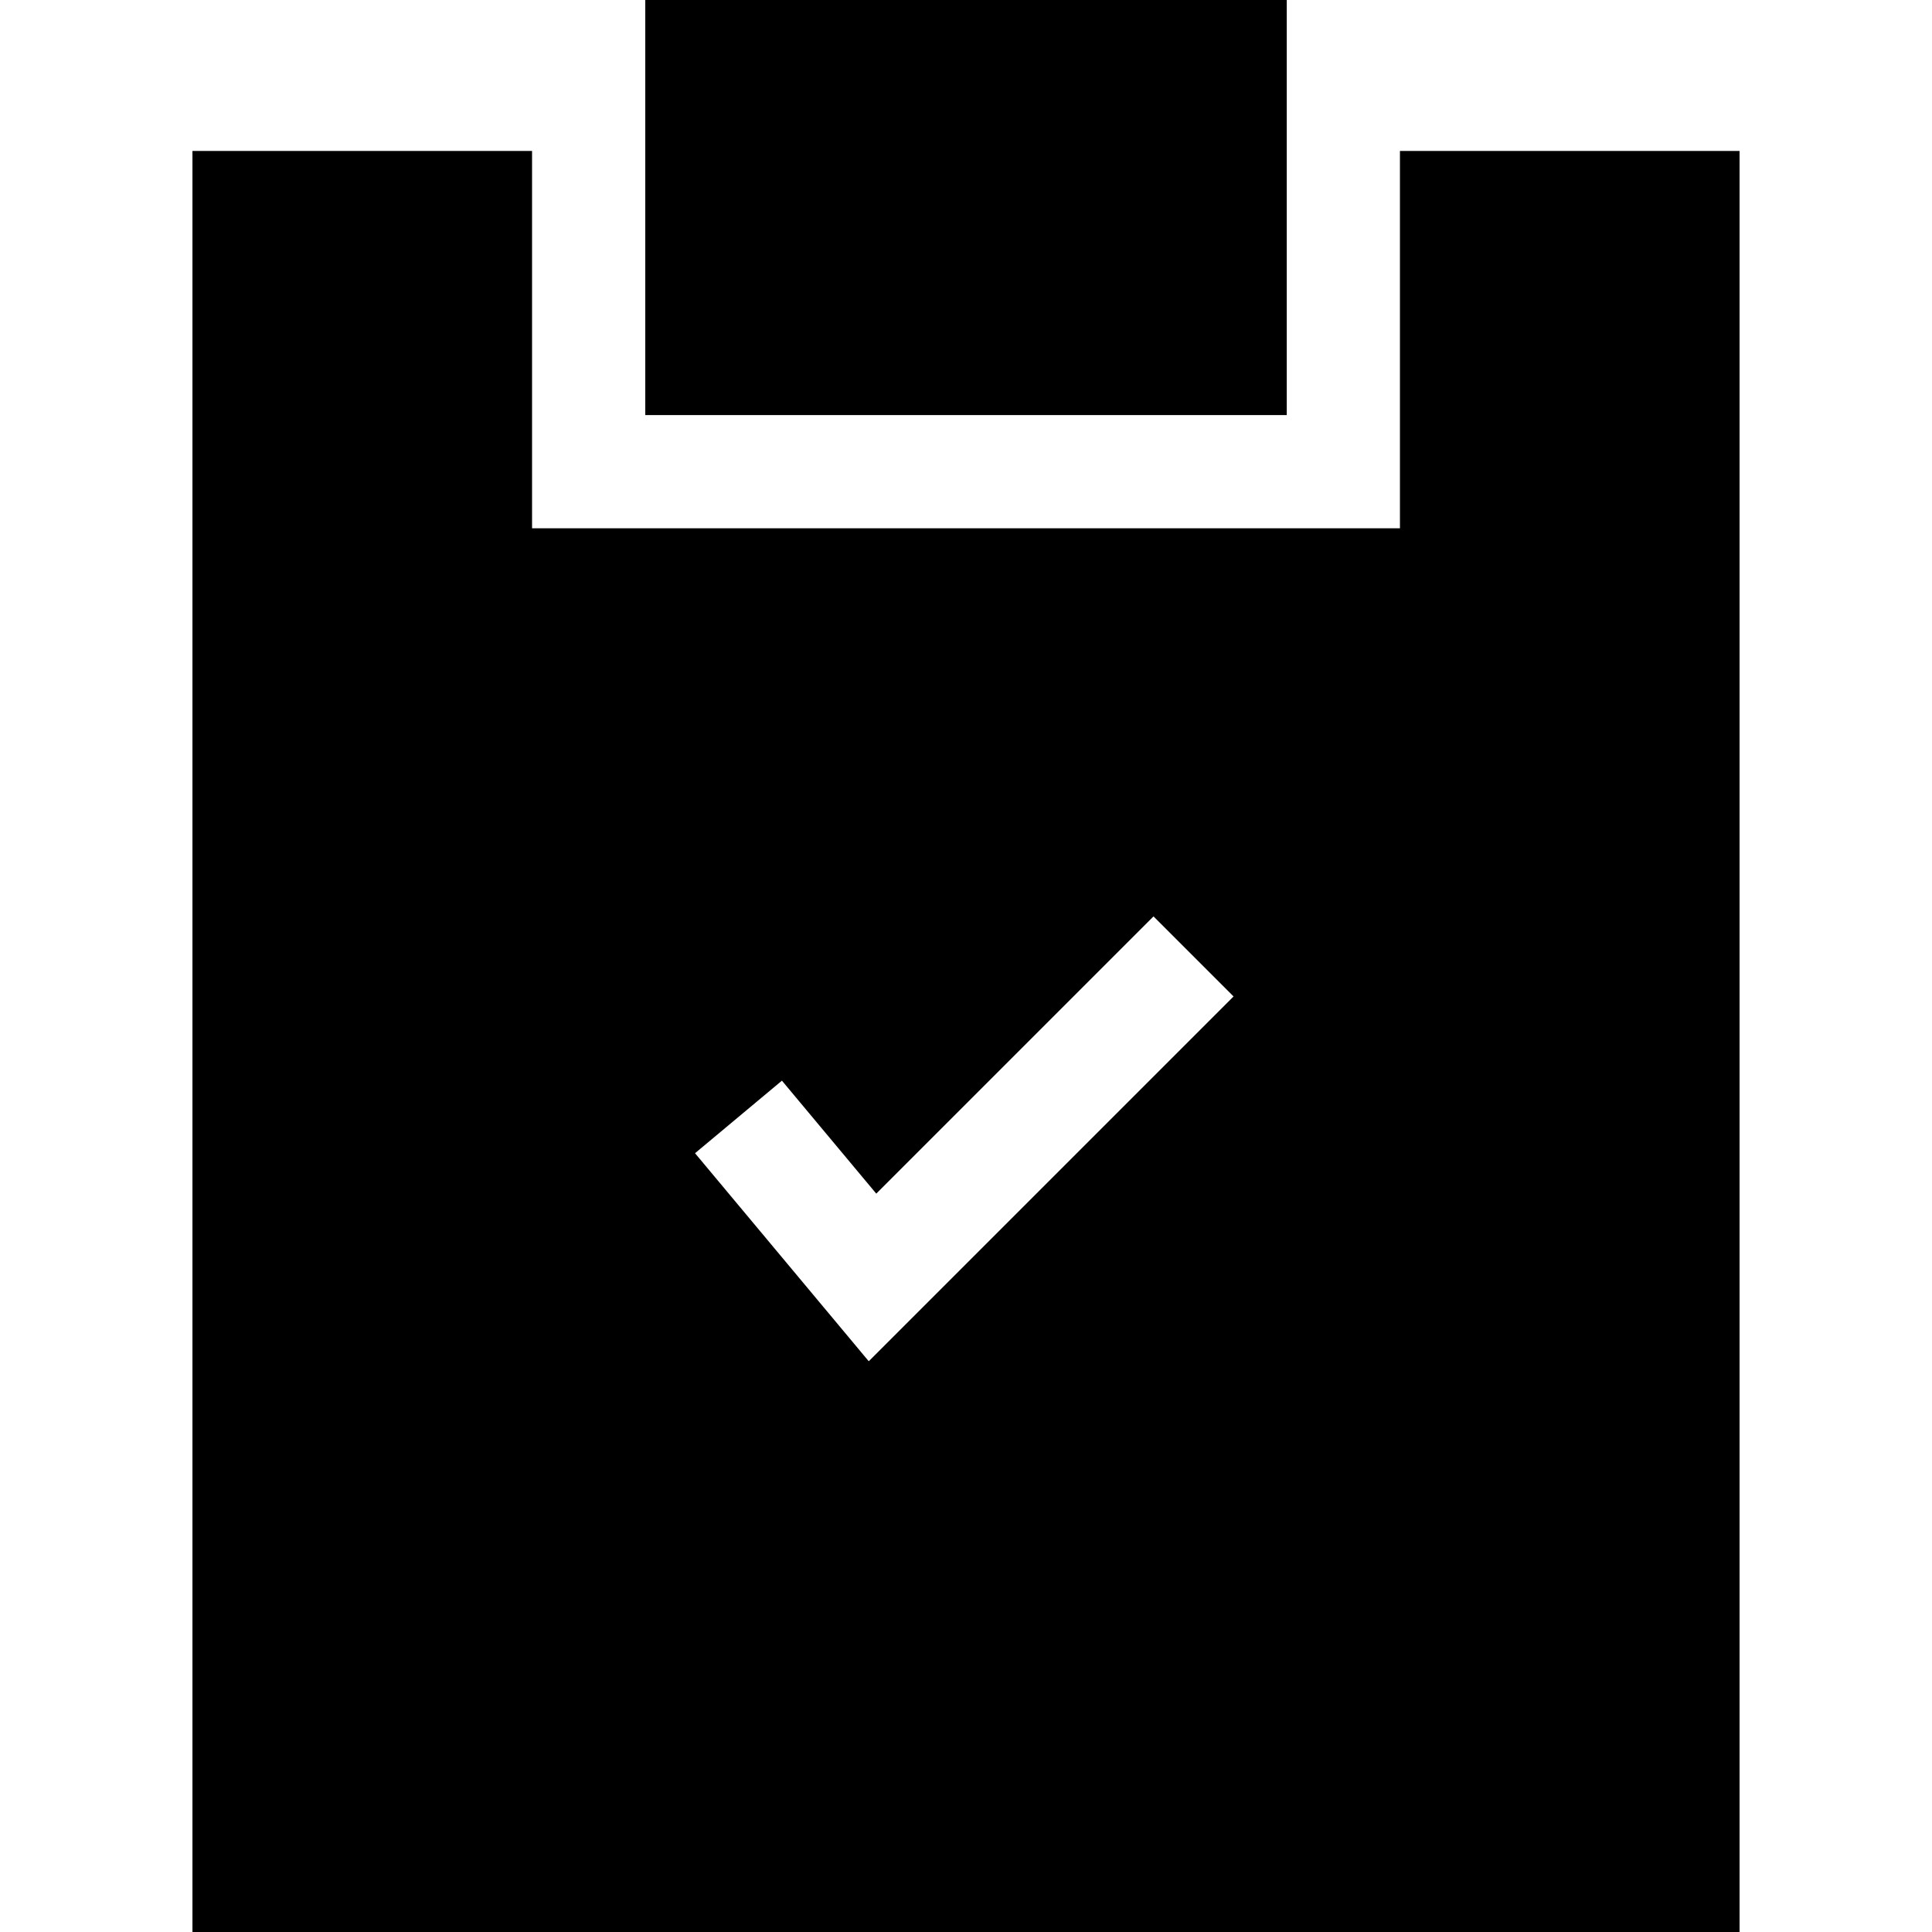
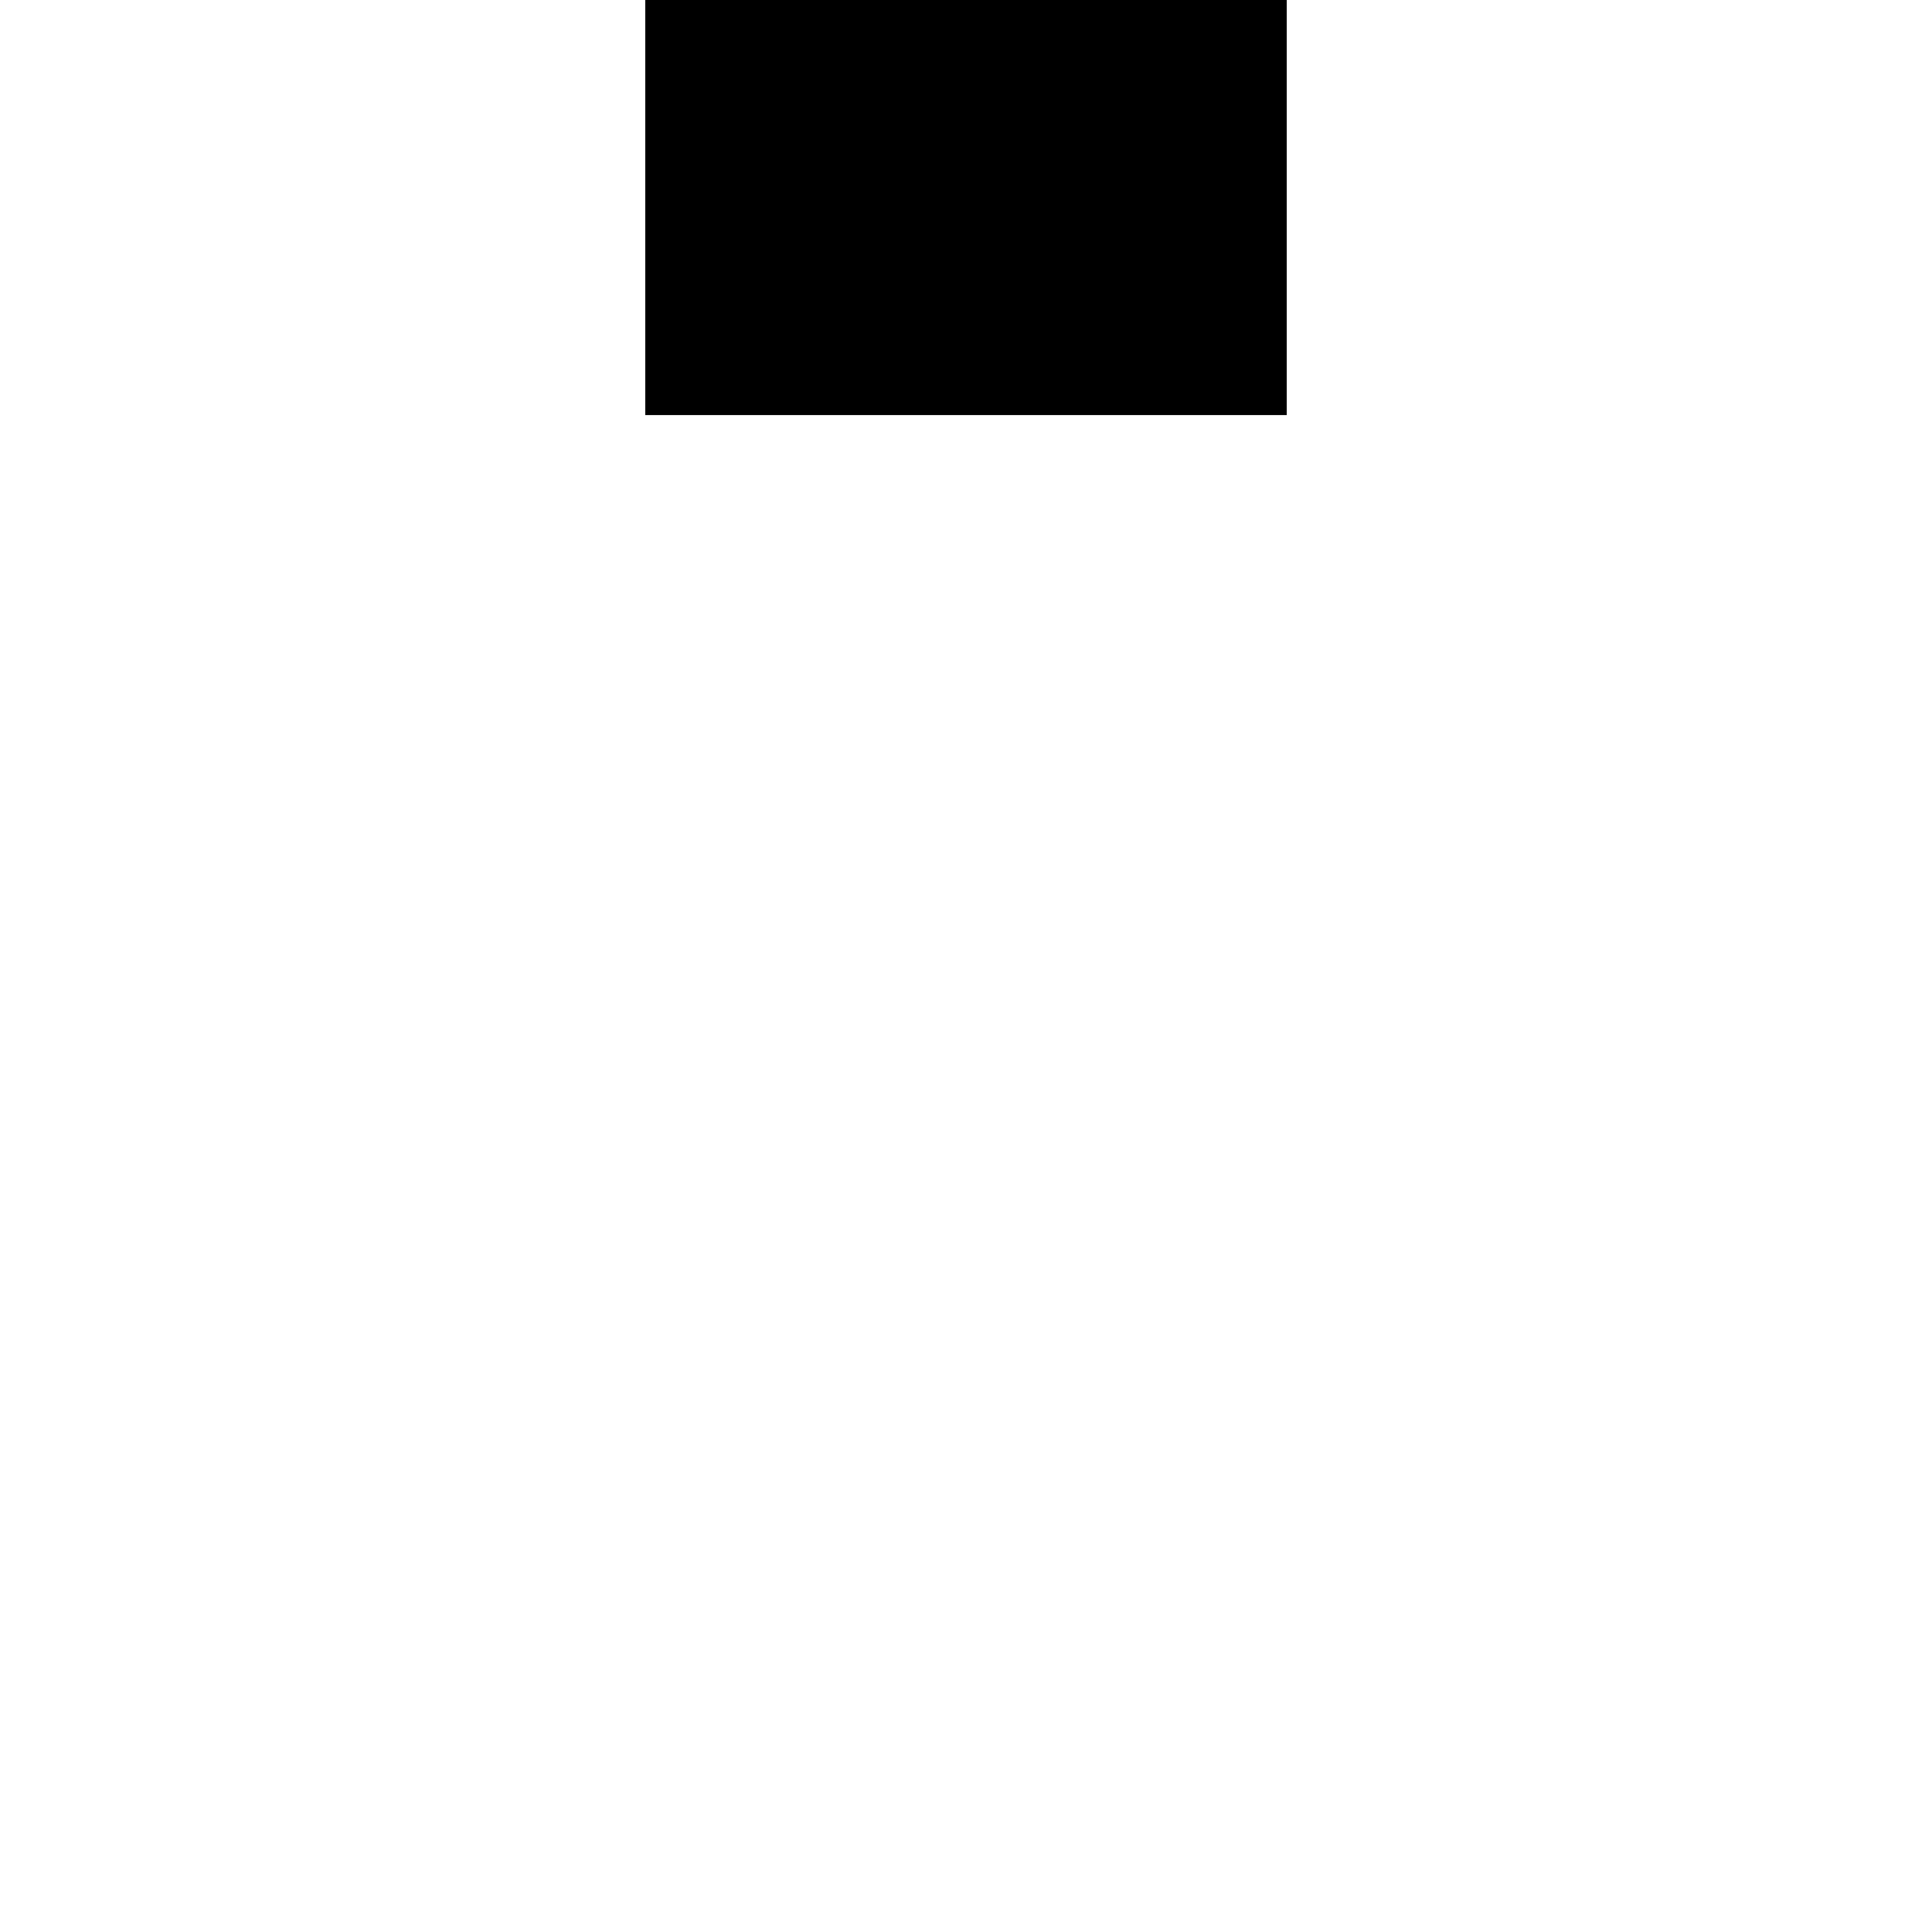
<svg xmlns="http://www.w3.org/2000/svg" x="0px" y="0px" viewBox="0 0 512 512" style="enable-background:new 0 0 512 512;" xml:space="preserve">
  <g>
    <g>
      <rect x="171" width="170" height="110" />
    </g>
  </g>
  <g>
    <g>
-       <path d="M371,40v100H141V40H51v472h410V40H371z M230.228,360.746l-46.037-55.131l23.027-19.229l25.002,29.941l73.47-73.469    l21.213,21.213L230.228,360.746z" />
-     </g>
+       </g>
  </g>
</svg>